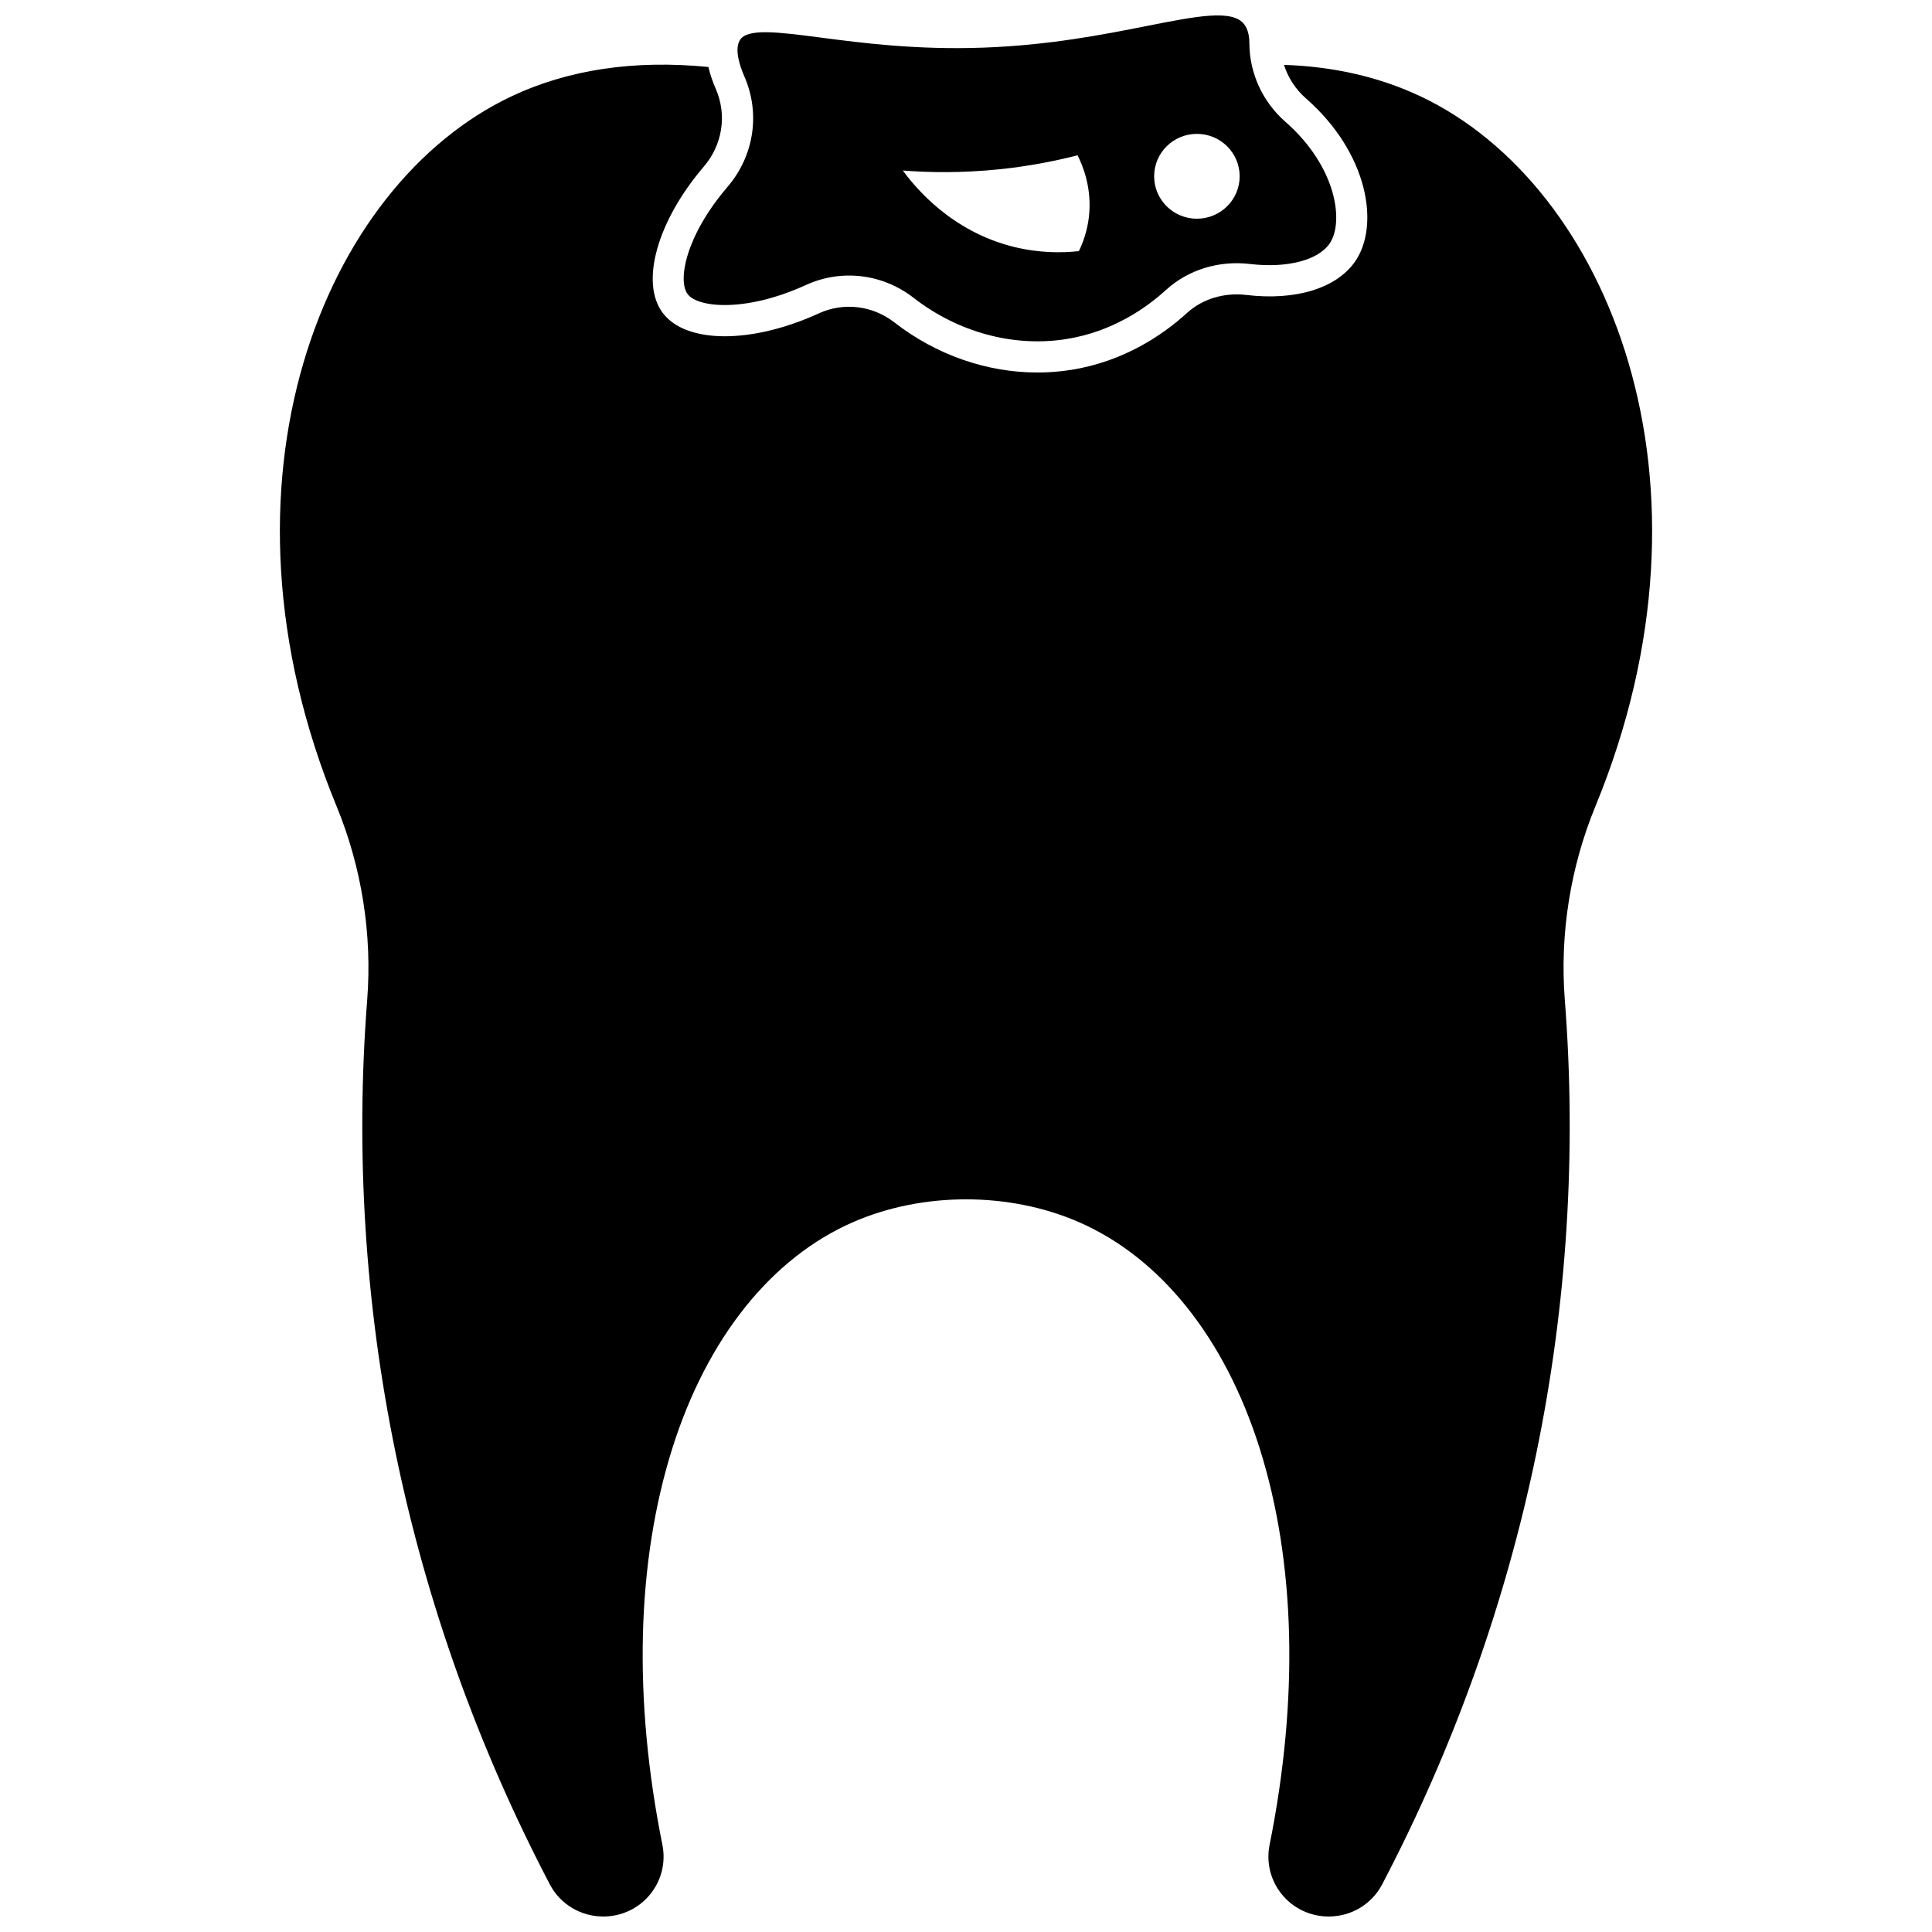
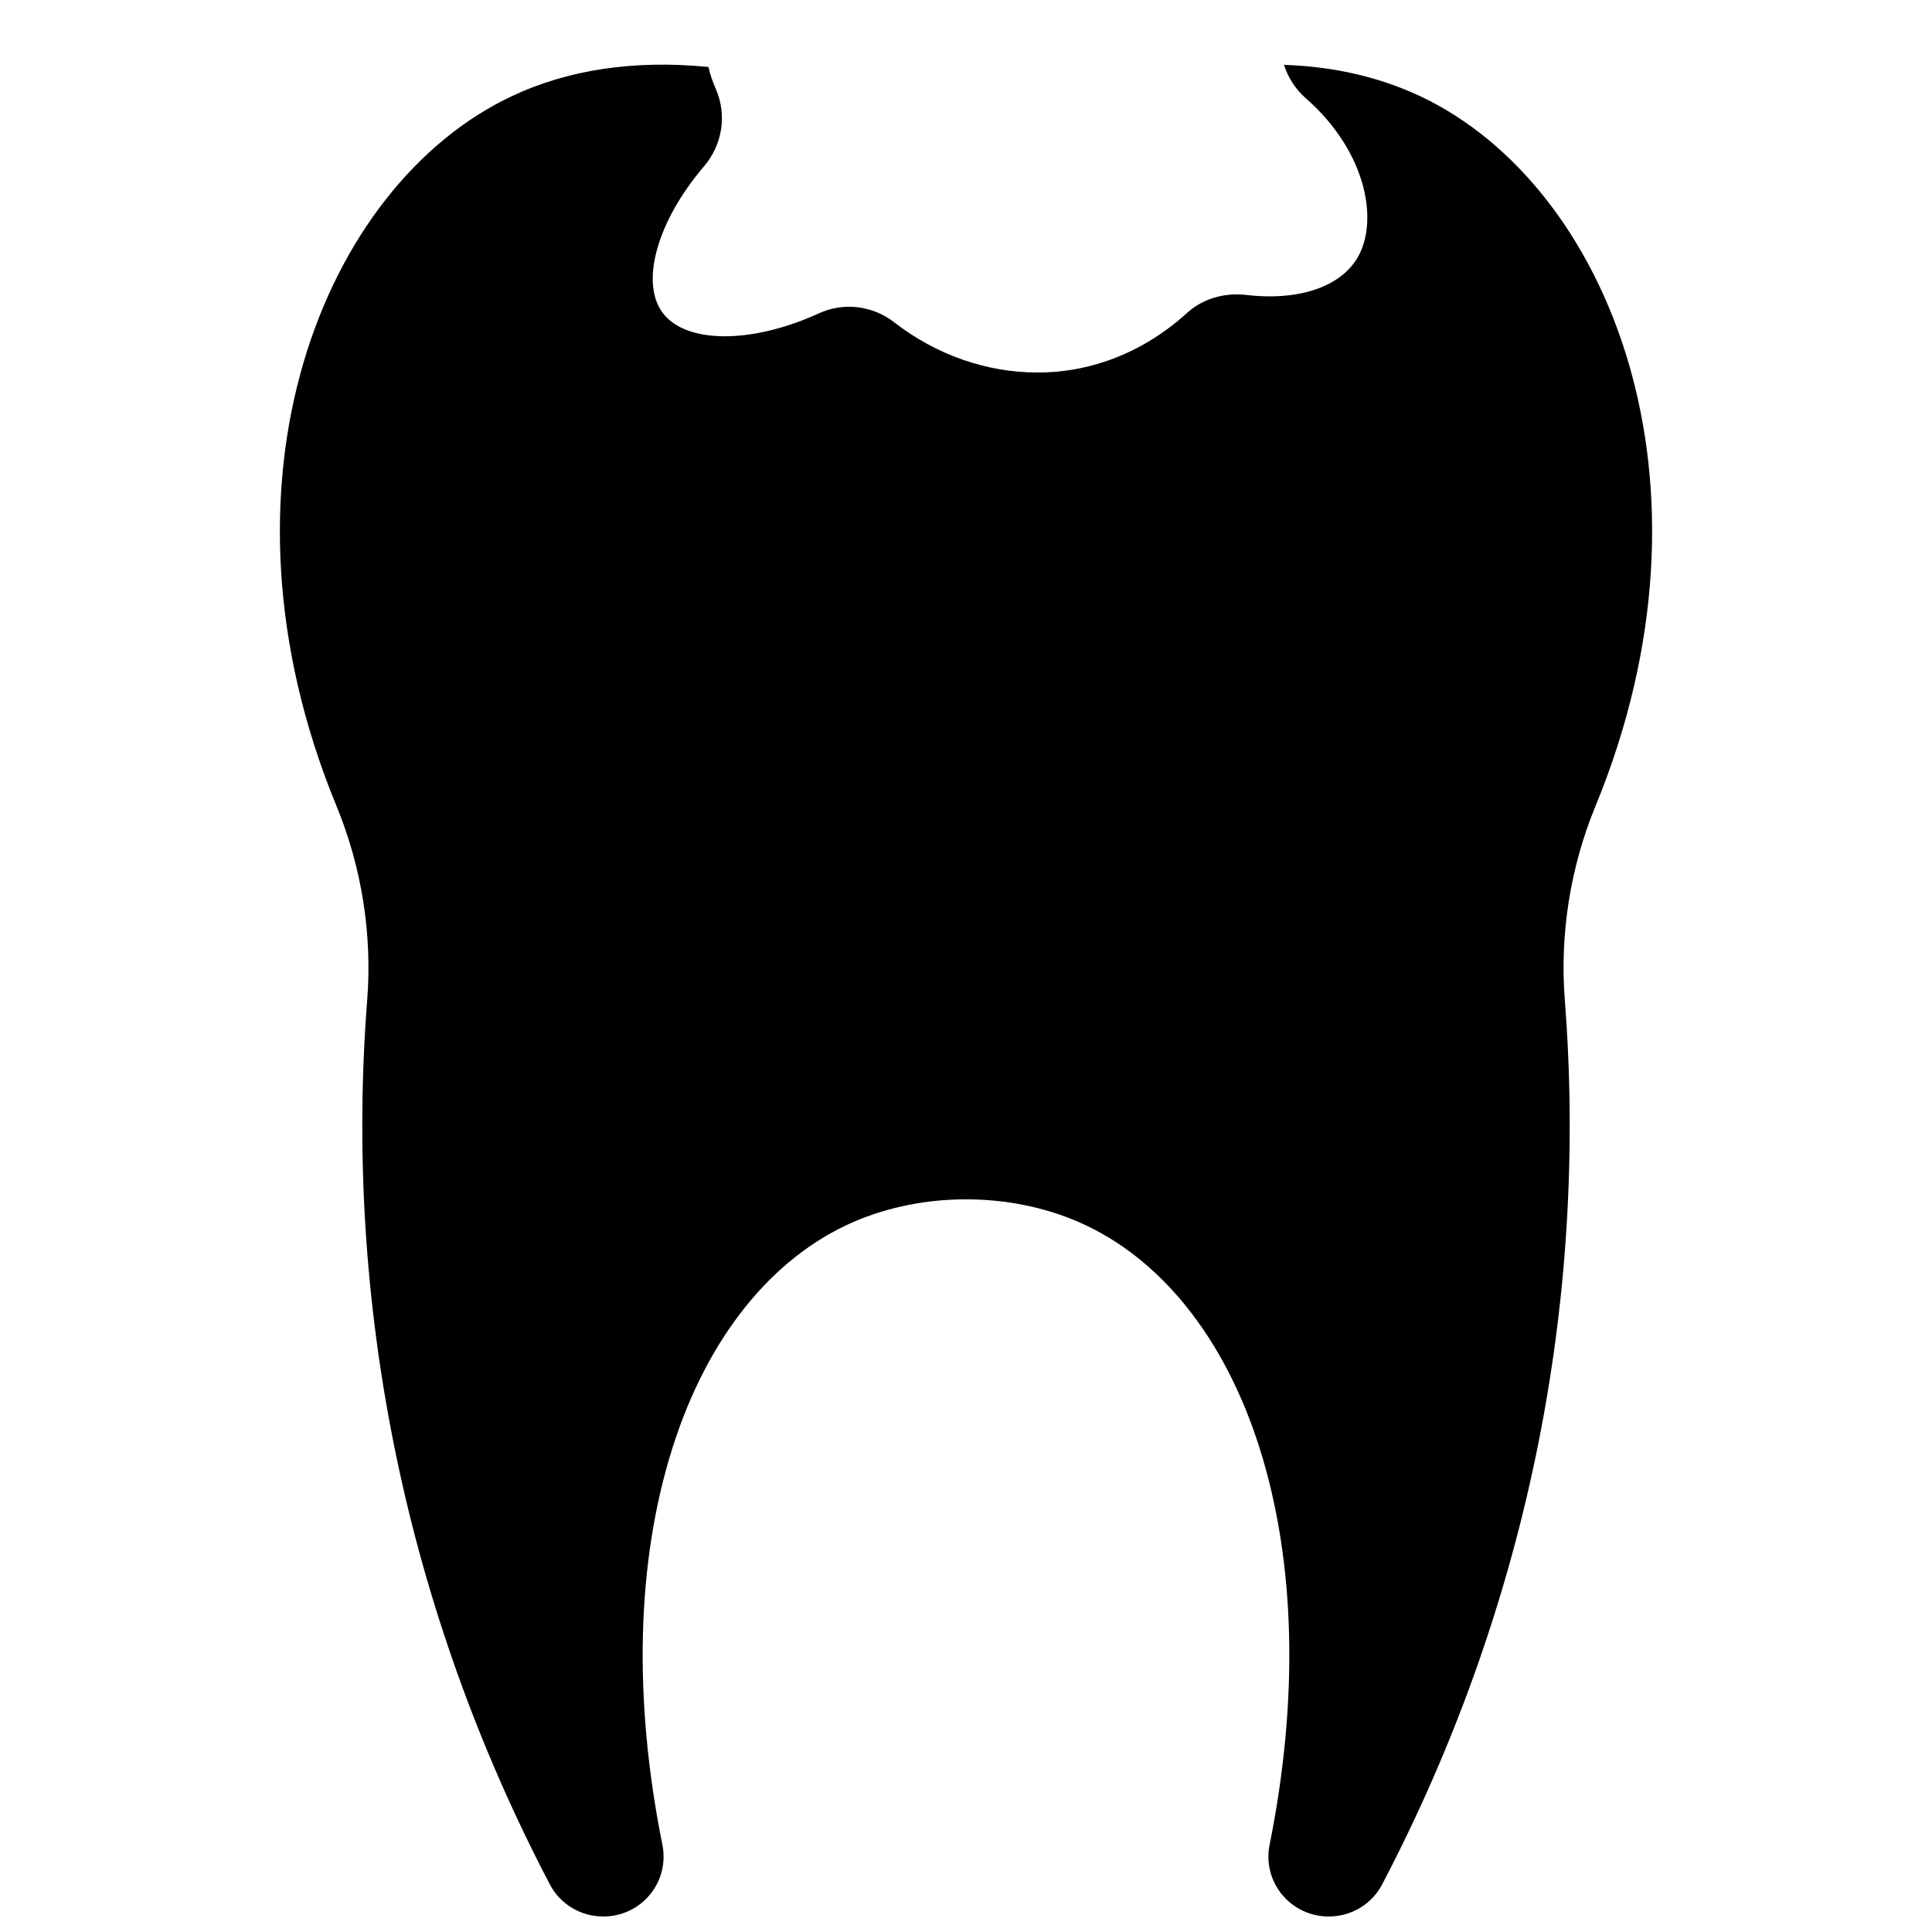
<svg xmlns="http://www.w3.org/2000/svg" width="800px" height="800px" version="1.1" viewBox="144 144 512 512">
  <defs>
    <clipPath id="b">
-       <path d="m325 148.09h174v86.906h-174z" />
-     </clipPath>
+       </clipPath>
    <clipPath id="a">
      <path d="m218 161h364v490.9h-364z" />
    </clipPath>
  </defs>
  <g>
    <g clip-path="url(#b)">
      <path d="m326.24 221.96c2.734 3.621 15.473 4.832 31.352-2.438 9.375-4.289 20.301-2.988 28.516 3.402 11.773 9.156 26.512 13.145 40.441 10.938 12.172-1.926 21.109-8.152 26.469-13.035 5.867-5.348 13.98-7.848 22.262-6.863 9.707 1.148 17.969-0.953 21.047-5.367 3.91-5.606 1.996-20.344-11.691-32.324-6.047-5.293-9.523-12.898-9.539-20.859-0.004-2.082-0.461-3.746-1.355-4.949-3.047-4.09-12.609-2.195-25.836 0.422-11.473 2.269-25.75 5.094-43.223 5.734-17.75 0.656-32.371-1.254-43.047-2.644-11.387-1.484-19.617-2.555-21.559 0.656-1.441 2.387-0.145 6.566 1.199 9.652 4.273 9.812 2.559 21.016-4.473 29.238-11.113 12.977-13.273 24.855-10.562 28.438zm134.95-42.484c6.258 0 11.332 5.035 11.332 11.242 0 6.211-5.074 11.242-11.332 11.242s-11.332-5.035-11.332-11.242c0-6.207 5.074-11.242 11.332-11.242zm-52.328 9.383c7.809-0.809 14.758-2.18 20.707-3.707 1.355 2.699 3.906 8.75 2.988 16.438-0.453 3.777-1.605 6.816-2.648 8.961-4.434 0.477-10.488 0.551-17.312-1.145-16.656-4.141-26.184-15.914-29.332-20.211 7.223 0.555 15.883 0.668 25.598-0.336z" />
    </g>
    <g clip-path="url(#a)">
      <path d="m520.48 169.55c-10.809-5.113-22.965-7.922-36.207-8.359 1.07 3.383 3.055 6.465 5.801 8.871 16.566 14.504 19.66 33.75 13.023 43.262-4.945 7.094-15.715 10.395-28.797 8.844-5.898-0.699-11.633 1.035-15.727 4.766-6.191 5.644-16.551 12.844-30.738 15.09-2.945 0.465-5.914 0.695-8.891 0.695-13.379 0-26.816-4.637-37.914-13.27-5.777-4.492-13.441-5.418-20.008-2.414-17.785 8.141-35.184 8.102-41.379-0.094-6.066-8.027-1.492-24.34 10.875-38.793 4.961-5.797 6.176-13.68 3.18-20.57-0.895-2.051-1.543-3.992-1.957-5.824-19.602-1.945-37.16 0.668-52.23 7.793-49.828 23.57-81.707 102.19-46.32 188.11 6.664 16.184 9.473 33.918 8.121 51.289-3.137 40.305-0.59 80.789 7.57 120.32 8.168 39.582 21.906 77.977 40.832 114.12 2.746 5.246 8.176 8.508 14.172 8.508 4.828 0 9.34-2.129 12.383-5.84 3.019-3.688 4.211-8.484 3.273-13.156-7.777-38.664-6.863-75.012 2.644-105.12 9.223-29.203 26.254-50.488 47.953-59.93 18.418-8.016 41.301-8.016 59.719 0 21.699 9.441 38.73 30.727 47.953 59.93 9.508 30.105 10.422 66.457 2.644 105.12-0.941 4.672 0.25 9.469 3.273 13.156 3.039 3.711 7.555 5.84 12.383 5.84 5.996 0 11.426-3.258 14.172-8.504 18.926-36.148 32.664-74.547 40.836-114.13 8.156-39.535 10.707-80.02 7.57-120.32-1.352-17.371 1.457-35.105 8.121-51.289 35.383-85.922 3.5-164.54-46.332-188.11z" />
    </g>
  </g>
</svg>